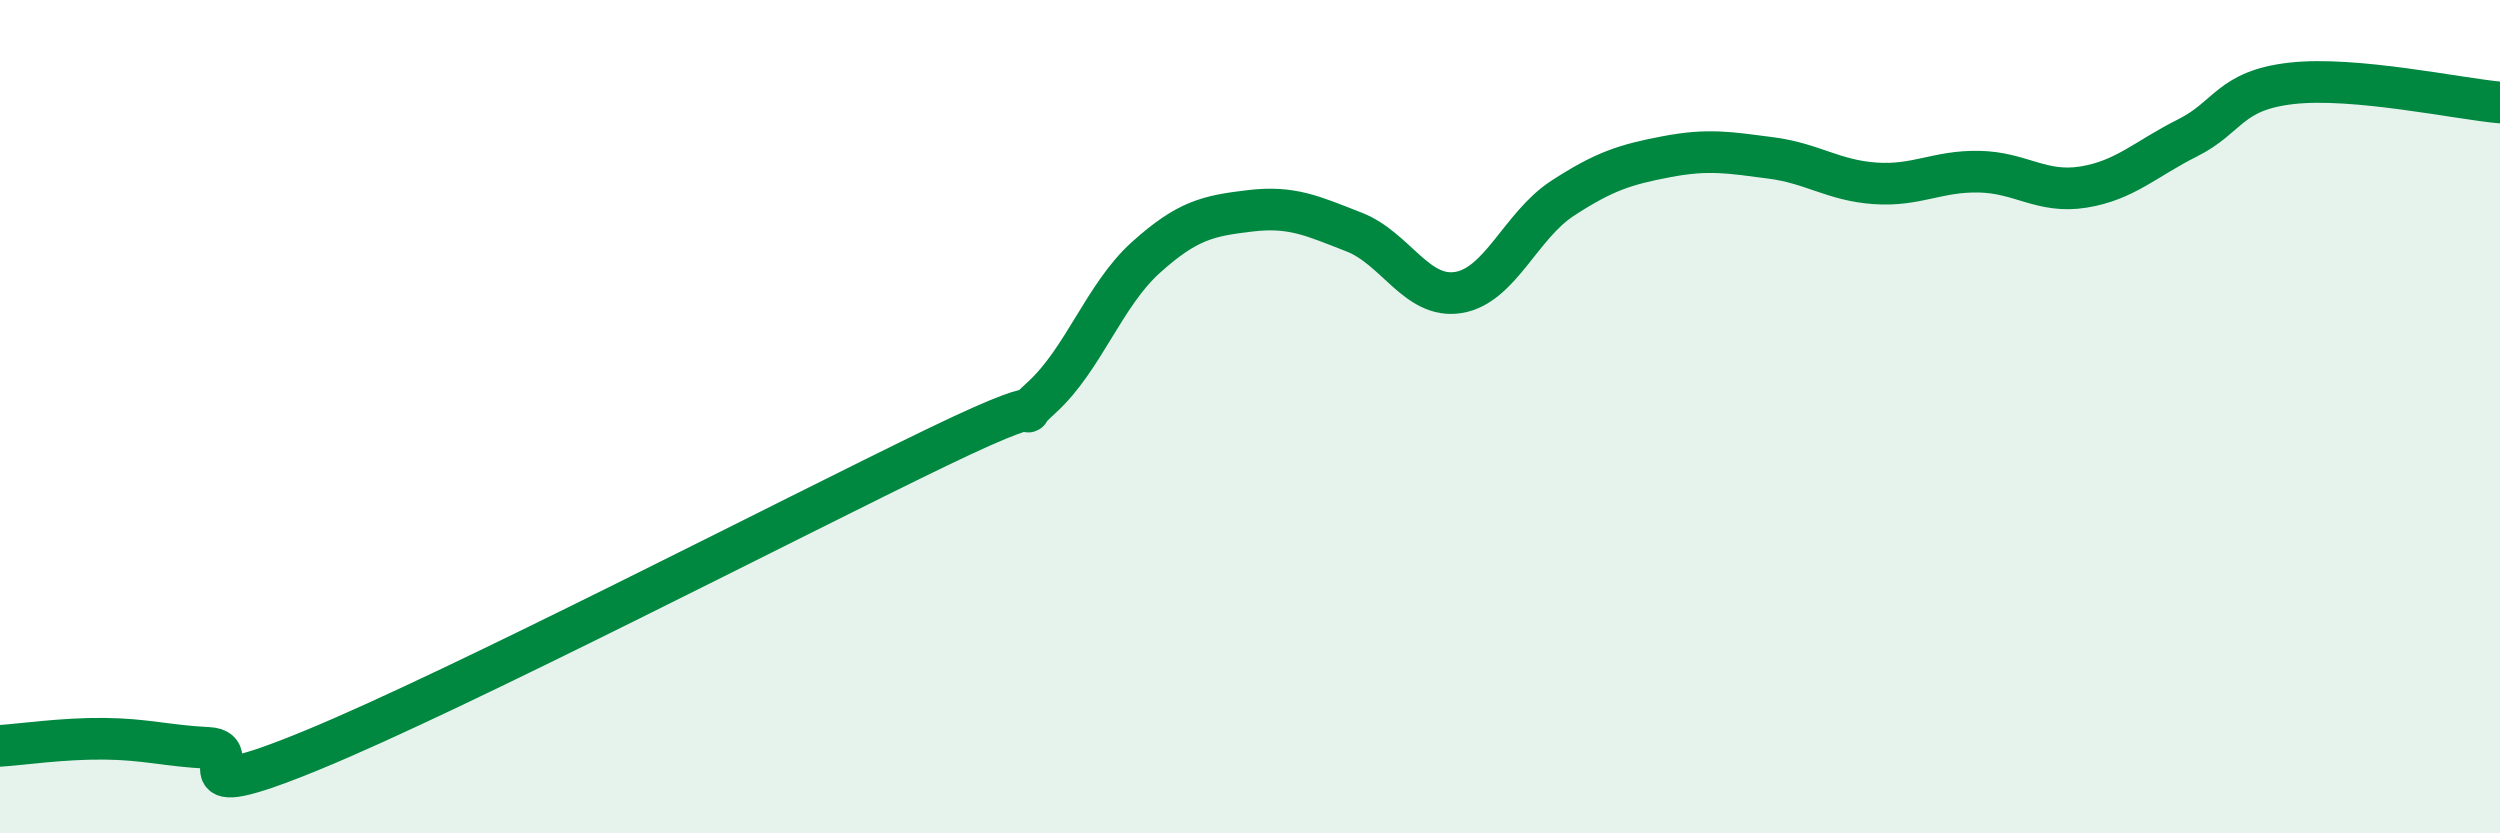
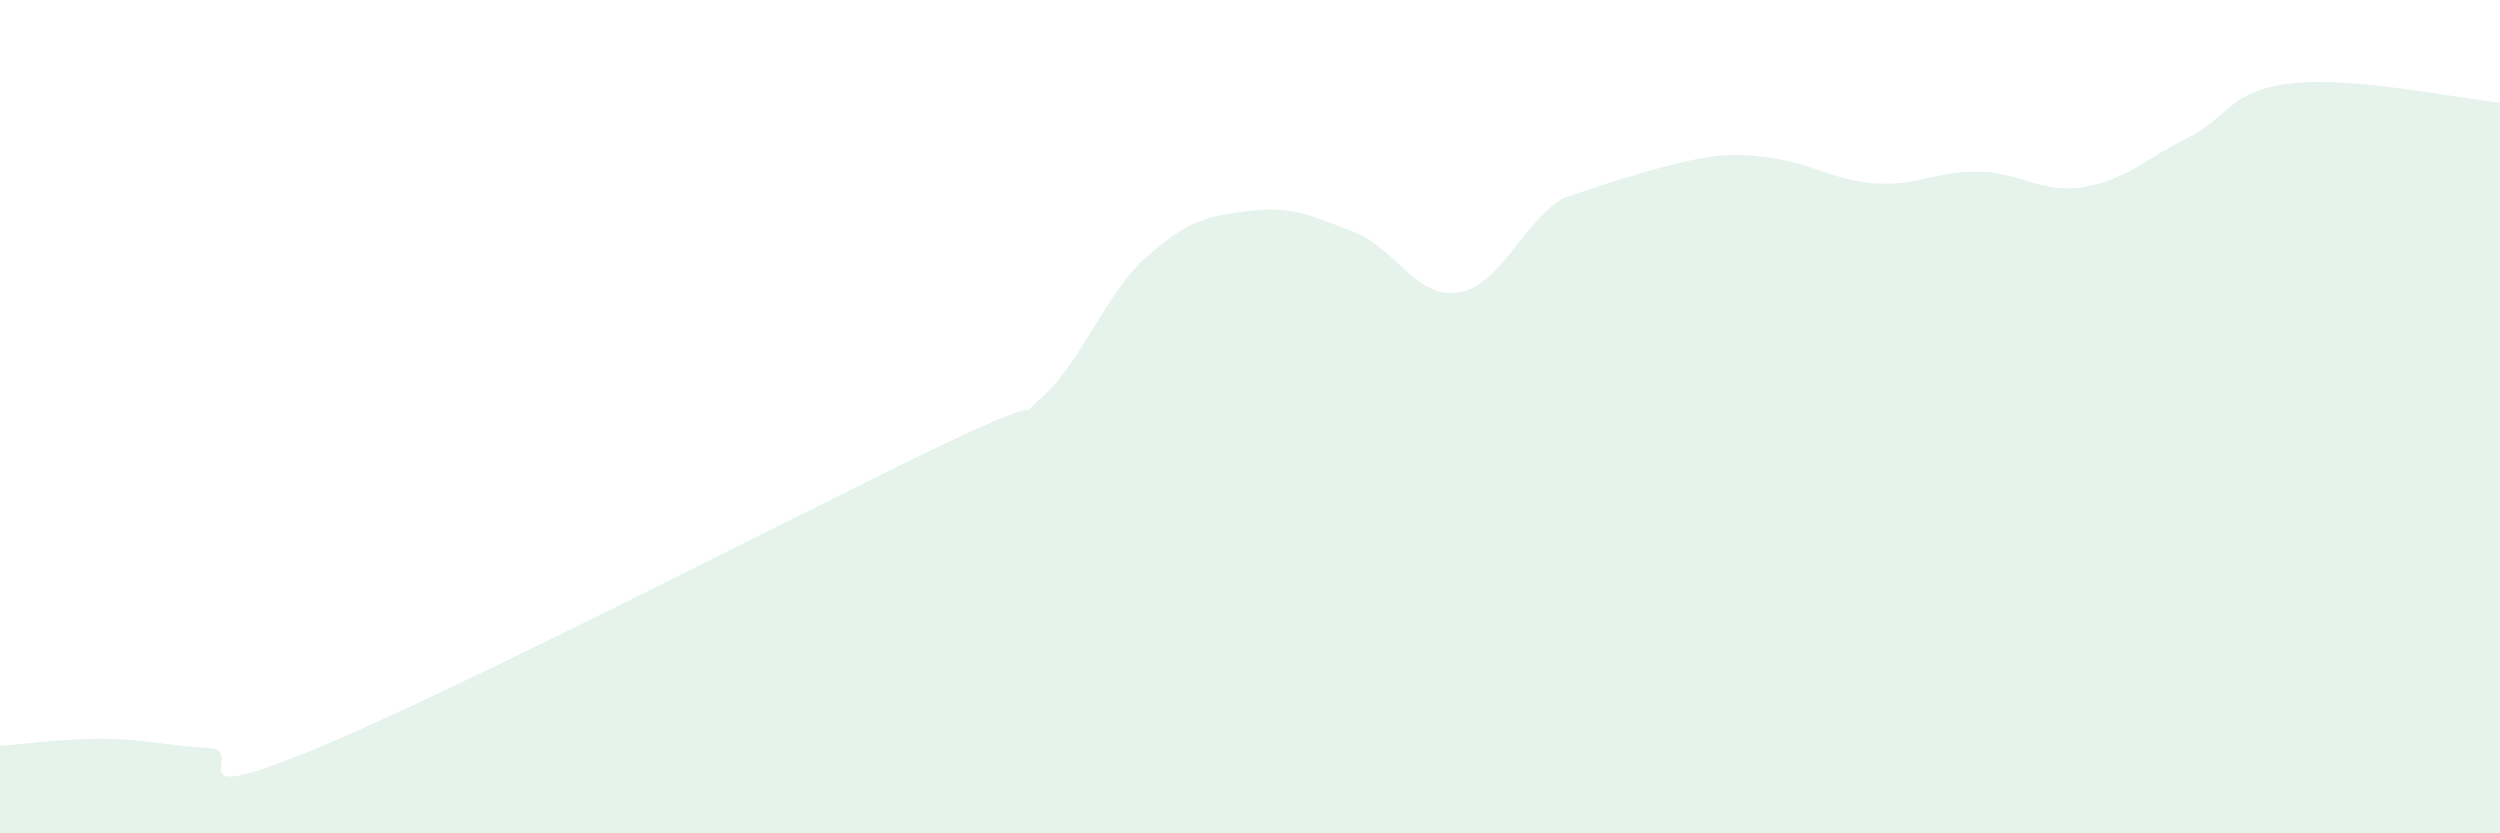
<svg xmlns="http://www.w3.org/2000/svg" width="60" height="20" viewBox="0 0 60 20">
-   <path d="M 0,17.9 C 0.5,17.87 1.5,17.72 2.5,17.73 C 3.5,17.74 4,17.9 5,17.95 C 6,18 4,19.44 7.5,18 C 11,16.56 19,12.42 22.5,10.73 C 26,9.04 24,10.45 25,9.54 C 26,8.63 26.5,7.08 27.5,6.18 C 28.5,5.28 29,5.18 30,5.06 C 31,4.94 31.5,5.18 32.5,5.57 C 33.5,5.96 34,7.18 35,7.02 C 36,6.86 36.5,5.41 37.5,4.76 C 38.5,4.11 39,3.95 40,3.76 C 41,3.57 41.5,3.66 42.5,3.79 C 43.5,3.92 44,4.33 45,4.4 C 46,4.47 46.5,4.1 47.5,4.12 C 48.5,4.14 49,4.65 50,4.49 C 51,4.33 51.5,3.81 52.5,3.31 C 53.5,2.81 53.5,2.17 55,2 C 56.5,1.83 59,2.37 60,2.46L60 20L0 20Z" fill="#008740" opacity="0.1" stroke-linecap="round" stroke-linejoin="round" />
-   <path d="M 0,17.9 C 0.5,17.87 1.5,17.72 2.5,17.73 C 3.5,17.74 4,17.9 5,17.95 C 6,18 4,19.44 7.5,18 C 11,16.56 19,12.42 22.5,10.73 C 26,9.04 24,10.45 25,9.54 C 26,8.63 26.5,7.08 27.5,6.18 C 28.5,5.28 29,5.18 30,5.06 C 31,4.94 31.5,5.18 32.5,5.57 C 33.5,5.96 34,7.18 35,7.02 C 36,6.86 36.5,5.41 37.5,4.76 C 38.5,4.11 39,3.95 40,3.76 C 41,3.57 41.5,3.66 42.5,3.79 C 43.5,3.92 44,4.33 45,4.4 C 46,4.47 46.5,4.1 47.5,4.12 C 48.5,4.14 49,4.65 50,4.49 C 51,4.33 51.5,3.81 52.5,3.31 C 53.5,2.81 53.5,2.17 55,2 C 56.5,1.83 59,2.37 60,2.46" stroke="#008740" stroke-width="1" fill="none" stroke-linecap="round" stroke-linejoin="round" />
+   <path d="M 0,17.9 C 0.5,17.87 1.5,17.72 2.5,17.73 C 3.5,17.74 4,17.9 5,17.95 C 6,18 4,19.44 7.5,18 C 11,16.56 19,12.42 22.5,10.73 C 26,9.04 24,10.45 25,9.54 C 26,8.63 26.5,7.08 27.5,6.18 C 28.5,5.28 29,5.18 30,5.06 C 31,4.94 31.5,5.18 32.5,5.57 C 33.5,5.96 34,7.18 35,7.02 C 36,6.86 36.5,5.41 37.5,4.76 C 41,3.57 41.5,3.66 42.5,3.79 C 43.5,3.92 44,4.33 45,4.4 C 46,4.47 46.5,4.1 47.5,4.12 C 48.5,4.14 49,4.65 50,4.49 C 51,4.33 51.5,3.81 52.5,3.31 C 53.5,2.81 53.5,2.17 55,2 C 56.5,1.83 59,2.37 60,2.46L60 20L0 20Z" fill="#008740" opacity="0.1" stroke-linecap="round" stroke-linejoin="round" />
</svg>